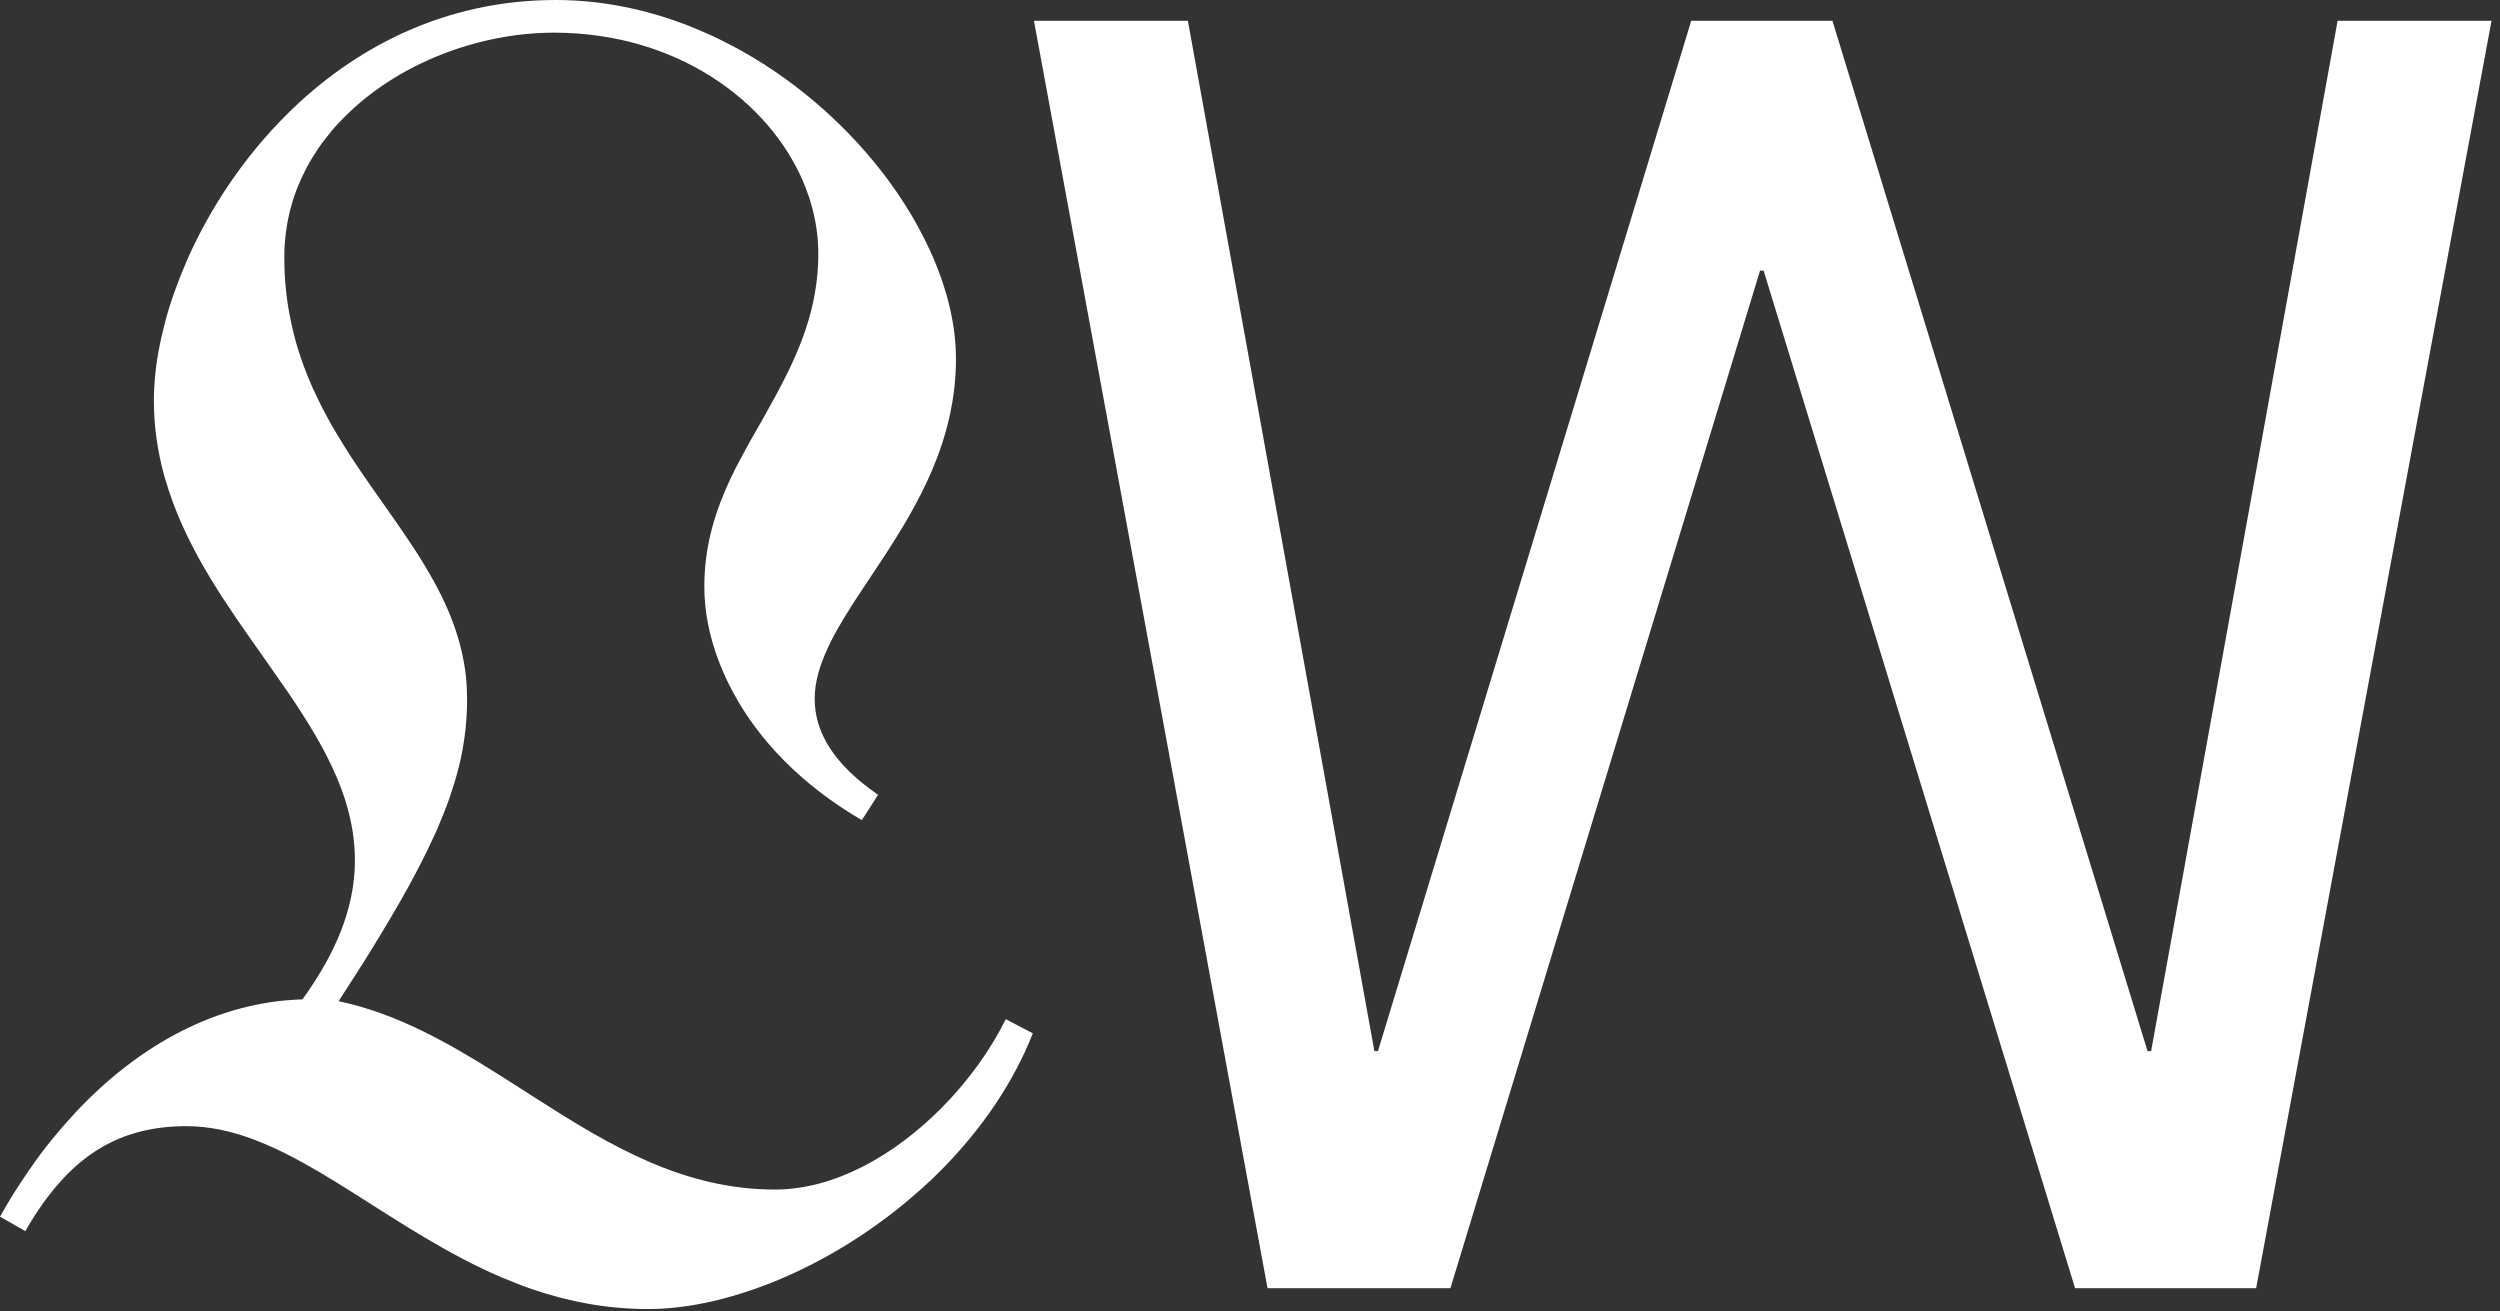
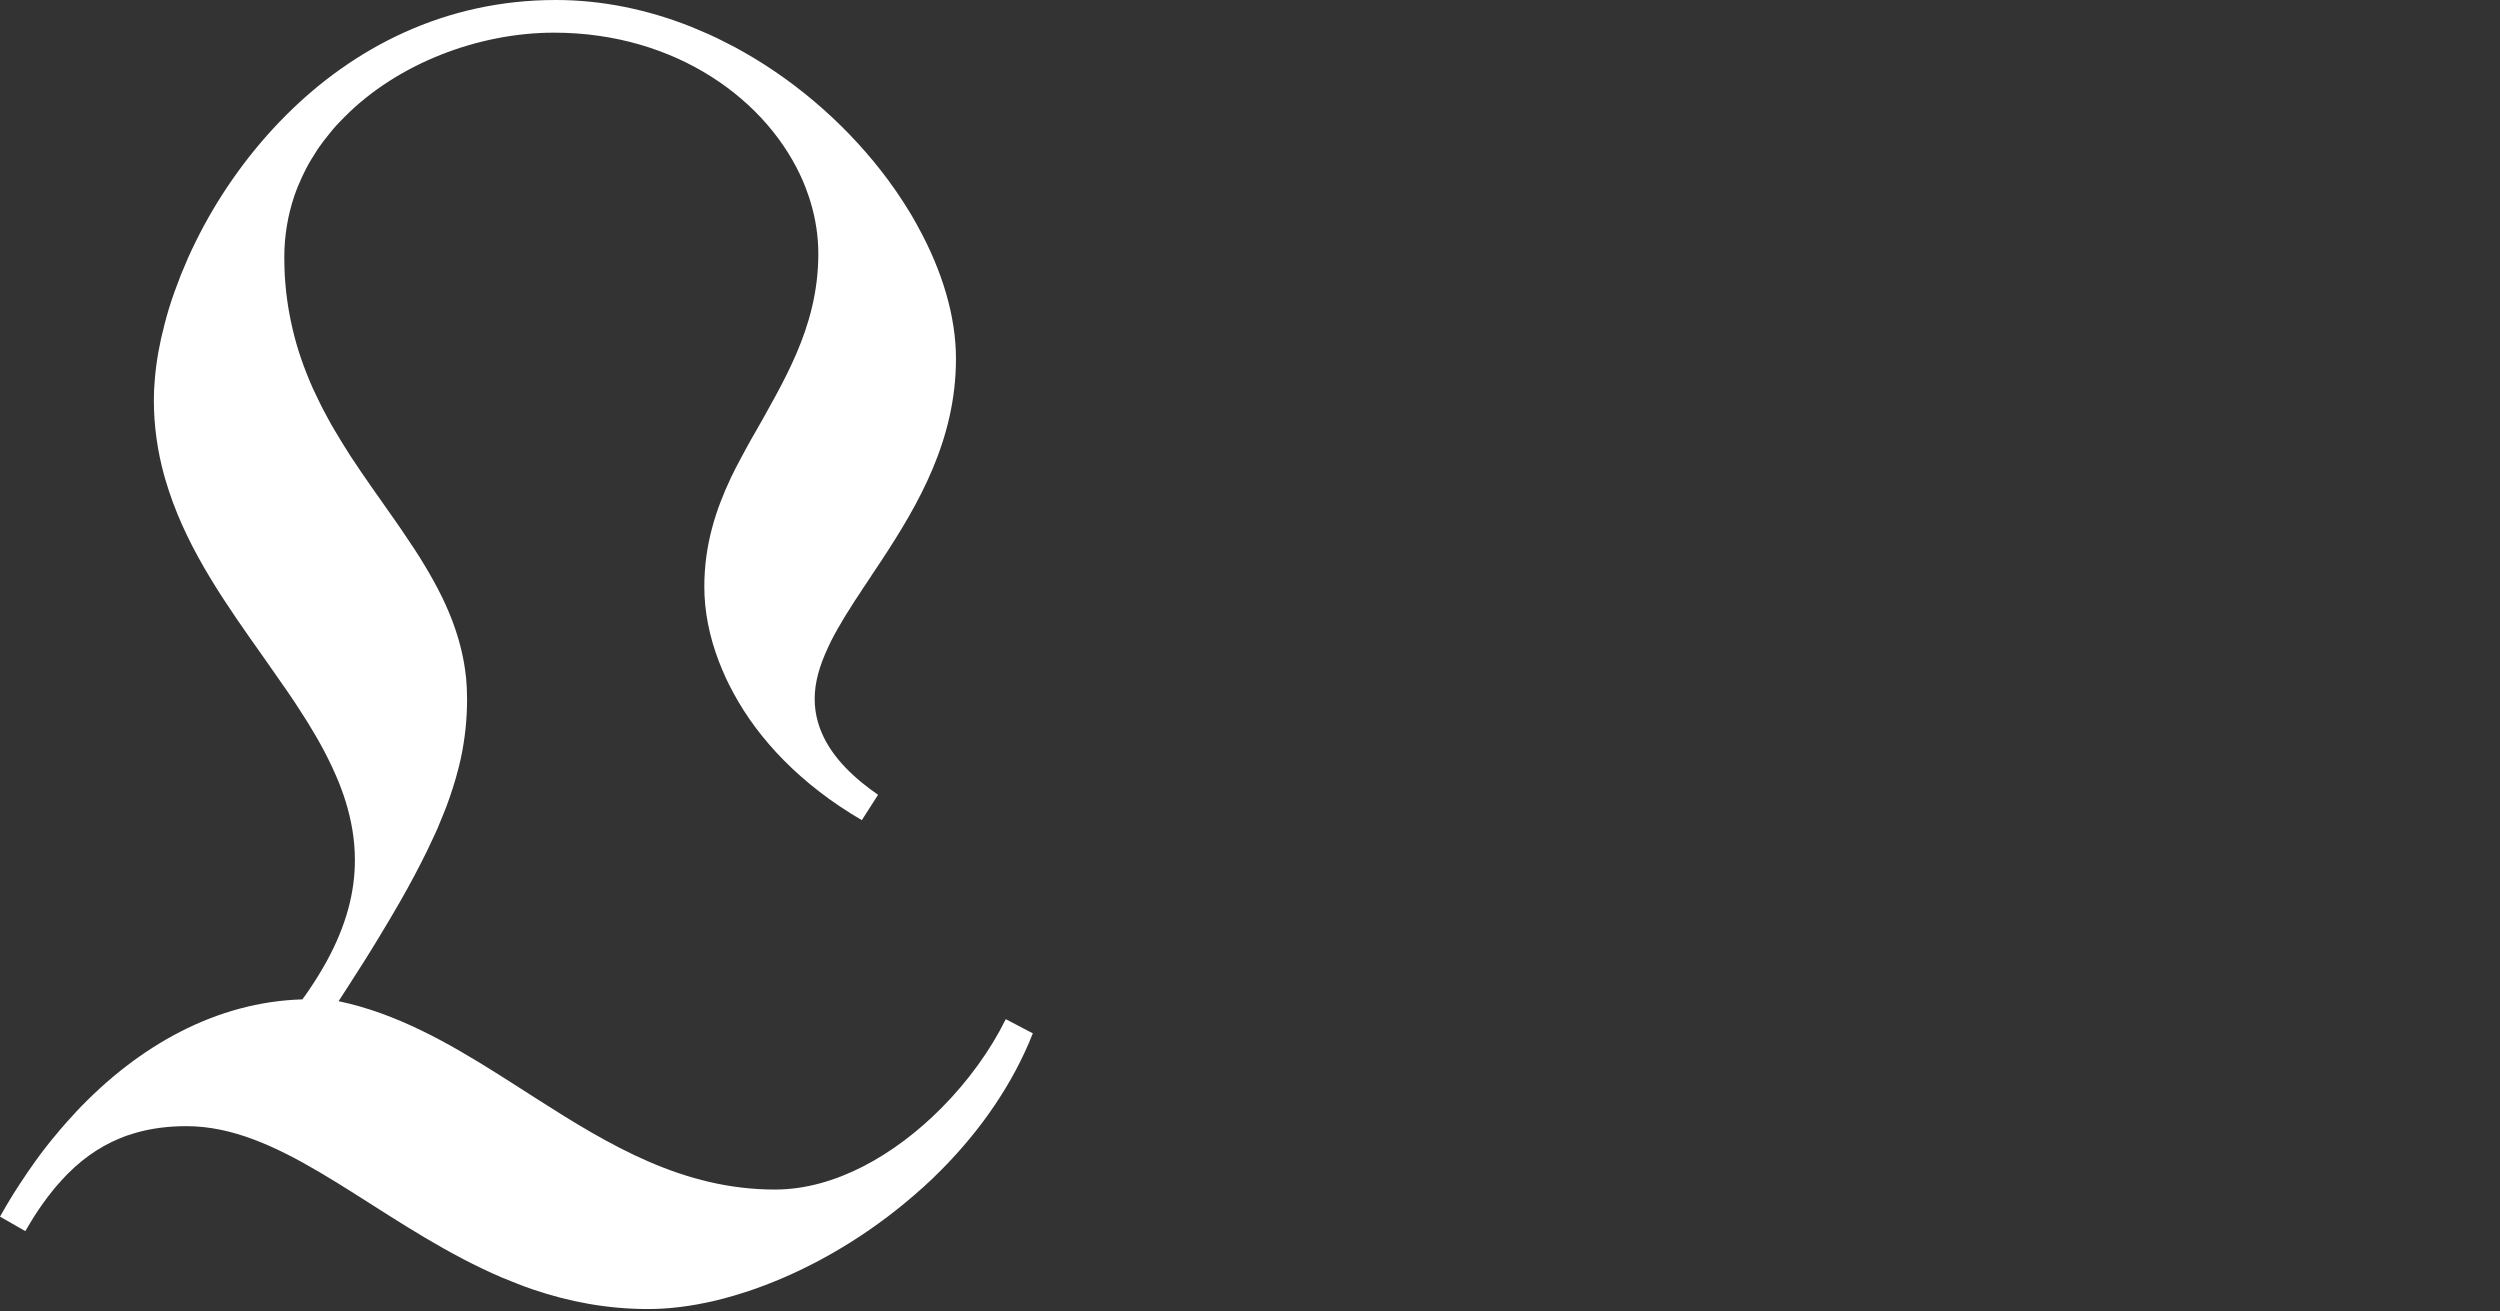
<svg xmlns="http://www.w3.org/2000/svg" version="1.1" width="246px" height="129px" viewBox="0 0 246.0 129.0">
  <rect x="0" y="0" width="246.0" height="129.0" fill="#333333" stroke="none" />
  <defs>
    <clipPath id="i0">
-       <path d="M15.144,0 L33.496,101.376 L33.852,101.376 L64.674,0 L78.571,0 L109.572,101.376 L109.929,101.376 L128.279,0 L143.424,0 L120.262,124.716 L102.445,124.716 L71.8,24.587 L71.445,24.587 L40.979,124.716 L22.984,124.716 L0,0 L15.144,0 Z" />
-     </clipPath>
+       </clipPath>
    <clipPath id="i1">
      <path d="M54.693,0 C59.294,0 63.766,0.958 67.937,2.605 C68.237,2.735 68.536,2.854 68.836,2.984 C69.425,3.224 70.013,3.493 70.582,3.763 C70.872,3.912 71.161,4.052 71.451,4.202 C72.019,4.481 72.588,4.781 73.137,5.1 C78.826,8.314 83.737,12.785 87.38,17.696 C87.659,18.075 87.928,18.454 88.198,18.843 C88.707,19.582 89.176,20.32 89.625,21.059 C89.865,21.468 90.104,21.877 90.324,22.297 C92.719,26.638 94.067,31.14 94.067,35.291 C94.067,43.286 90.374,49.614 86.791,55.073 C86.461,55.562 86.142,56.051 85.823,56.53 C85.723,56.69 85.613,56.859 85.503,57.019 C85.284,57.329 85.074,57.648 84.874,57.957 C84.775,58.117 84.675,58.277 84.565,58.436 C84.256,58.895 83.956,59.355 83.677,59.804 C83.687,59.814 83.677,59.814 83.677,59.814 C83.377,60.263 83.108,60.712 82.848,61.151 C82.858,61.161 82.858,61.161 82.848,61.161 C82.309,62.049 81.84,62.908 81.451,63.766 C81.451,63.766 81.461,63.776 81.451,63.776 C80.653,65.483 80.164,67.129 80.164,68.766 C80.164,69.525 80.263,70.303 80.493,71.082 C81.052,73.028 82.369,75.014 84.805,77.01 C85.294,77.409 85.823,77.809 86.401,78.208 L84.805,80.703 C81.79,78.946 79.255,76.96 77.149,74.835 C75.044,72.709 73.387,70.453 72.159,68.167 C71.89,67.658 71.63,67.159 71.391,66.65 L71.391,66.64 C71.161,66.131 70.951,65.632 70.752,65.123 C69.774,62.588 69.305,60.073 69.305,57.738 C69.305,53.606 70.423,50.182 71.94,46.969 C72.249,46.33 72.568,45.701 72.908,45.082 C73.077,44.763 73.247,44.454 73.417,44.134 C73.756,43.505 74.105,42.897 74.465,42.278 C74.475,42.278 74.475,42.278 74.465,42.268 C74.644,41.948 74.824,41.639 75.004,41.33 C75.842,39.833 76.69,38.315 77.469,36.738 C77.778,36.1 78.078,35.461 78.357,34.812 C79.625,31.868 80.523,28.664 80.523,24.951 C80.523,23.255 80.263,21.558 79.764,19.901 C79.665,19.572 79.565,19.243 79.435,18.913 C79.325,18.584 79.195,18.255 79.056,17.935 C79.046,17.935 79.046,17.935 79.056,17.925 C75.622,9.841 66.48,3.214 54.514,3.214 C47.108,3.214 39.133,6.228 33.894,11.518 C33.754,11.657 33.614,11.797 33.484,11.937 C33.205,12.216 32.945,12.506 32.696,12.805 C32.576,12.955 32.456,13.105 32.327,13.264 C31.957,13.713 31.608,14.173 31.279,14.652 C31.069,14.981 30.86,15.31 30.66,15.64 C30.45,15.969 30.271,16.308 30.091,16.648 C29.832,17.167 29.582,17.696 29.352,18.245 C29.203,18.594 29.073,18.963 28.943,19.332 C28.324,21.189 27.975,23.195 27.975,25.311 C27.975,25.95 27.995,26.578 28.025,27.187 C28.065,27.736 28.105,28.265 28.165,28.794 C28.275,29.742 28.424,30.67 28.614,31.569 C28.714,32.048 28.824,32.527 28.943,32.996 C29.013,33.255 29.083,33.525 29.153,33.774 C29.303,34.293 29.462,34.802 29.632,35.301 C29.812,35.81 29.991,36.299 30.181,36.778 C30.37,37.257 30.57,37.737 30.78,38.206 C30.999,38.675 31.219,39.144 31.448,39.603 C31.628,39.982 31.828,40.352 32.027,40.721 C32.107,40.881 32.187,41.04 32.277,41.19 C32.476,41.559 32.676,41.918 32.886,42.268 C33.145,42.707 33.405,43.146 33.674,43.575 C33.934,43.994 34.193,44.414 34.462,44.833 C35.85,46.959 37.317,48.985 38.724,51.001 L39.473,52.079 C39.902,52.707 40.331,53.346 40.75,53.985 C41.11,54.534 41.459,55.083 41.788,55.642 C42.996,57.638 44.044,59.684 44.782,61.85 C45.291,63.337 45.661,64.884 45.84,66.511 C45.85,66.561 45.86,66.61 45.86,66.66 C45.92,67.349 45.96,68.048 45.96,68.766 C45.96,70.722 45.771,72.639 45.341,74.645 L45.341,74.655 C45.062,75.902 44.693,77.19 44.224,78.537 C44.134,78.807 44.034,79.086 43.924,79.366 C43.715,79.914 43.485,80.473 43.245,81.042 C43.136,81.332 43.006,81.631 42.866,81.931 C42.597,82.51 42.317,83.118 42.018,83.737 C41.259,85.284 40.381,86.951 39.353,88.747 C38.734,89.815 38.075,90.943 37.357,92.121 C36.409,93.698 35.351,95.374 34.193,97.161 C33.904,97.61 33.614,98.059 33.315,98.518 L33.325,98.518 C39.041,99.722 44.112,102.61 49.105,105.757 L50.174,106.435 C50.352,106.548 50.53,106.662 50.708,106.776 L52.844,108.144 C59.97,112.697 67.223,117.052 76.251,117.052 C82.17,117.052 88.048,113.639 92.599,109.068 C95.274,106.383 97.48,103.309 98.967,100.285 L101.632,101.682 C99.656,106.682 96.502,111.194 92.699,115.046 C92.1,115.655 91.482,116.254 90.843,116.823 C90.264,117.342 89.675,117.851 89.076,118.35 C84.495,122.142 79.335,125.047 74.295,126.823 C72.918,127.302 71.55,127.712 70.213,128.021 C67.977,128.54 65.802,128.809 63.775,128.809 C59.683,128.809 55.951,128.071 52.468,126.893 C51.929,126.714 51.4,126.514 50.871,126.304 C50.352,126.105 49.833,125.895 49.324,125.686 C49.324,125.686 49.314,125.686 49.314,125.676 C48.036,125.127 46.799,124.528 45.581,123.899 C45.571,123.899 45.571,123.889 45.571,123.889 C35.351,118.559 27.237,110.814 18.354,110.814 C16.607,110.814 14.94,111.014 13.344,111.473 C12.815,111.623 12.286,111.803 11.777,112.022 L11.767,112.022 C9.711,112.87 7.784,114.218 5.978,116.224 L5.978,116.234 C5.669,116.573 5.369,116.913 5.08,117.282 L5.08,117.292 C4.78,117.661 4.481,118.05 4.201,118.45 C4.062,118.659 3.912,118.869 3.762,119.088 C3.473,119.517 3.193,119.957 2.914,120.426 C2.784,120.655 2.644,120.895 2.495,121.144 L0,119.717 C0.219,119.338 0.429,118.959 0.648,118.589 C1.078,117.851 1.537,117.122 2.006,116.414 C2.475,115.695 2.964,114.986 3.453,114.298 C4.191,113.27 4.96,112.282 5.778,111.333 L5.778,111.323 C6.317,110.685 6.866,110.076 7.425,109.477 L7.425,109.467 C13.603,102.88 21.298,98.588 29.752,98.339 C29.991,98.019 30.221,97.7 30.43,97.381 C31.079,96.432 31.638,95.504 32.137,94.606 C34.123,90.983 34.922,87.709 34.922,84.635 C34.922,82.659 34.592,80.763 34.023,78.906 C33.904,78.507 33.764,78.118 33.624,77.729 C33.464,77.28 33.285,76.841 33.095,76.401 C32.816,75.743 32.506,75.084 32.167,74.425 C31.947,73.986 31.718,73.557 31.478,73.128 C31.359,72.908 31.239,72.699 31.109,72.479 C30.86,72.05 30.6,71.621 30.341,71.191 L29.931,70.543 C29.392,69.684 28.824,68.826 28.235,67.968 L28.225,67.958 C27.486,66.89 26.728,65.812 25.969,64.724 C22.376,59.644 18.613,54.374 16.617,48.296 C16.497,47.937 16.388,47.568 16.278,47.208 C16.238,47.058 16.198,46.909 16.148,46.759 C15.509,44.424 15.14,41.978 15.14,39.373 C15.14,38.695 15.17,37.986 15.24,37.267 C15.25,37.257 15.24,37.257 15.24,37.257 C15.38,35.561 15.699,33.774 16.188,31.928 L16.188,31.918 C16.458,30.86 16.787,29.782 17.176,28.704 C17.376,28.165 17.585,27.616 17.795,27.057 C18.015,26.518 18.244,25.97 18.484,25.421 C18.613,25.151 18.743,24.872 18.863,24.592 C19.122,24.043 19.392,23.504 19.671,22.955 C21.797,18.853 24.652,14.821 28.175,11.308 C34.752,4.741 43.695,0 54.693,0 Z" />
    </clipPath>
  </defs>
  <g transform="translate(2.842170943040401e-14 -0)">
    <g transform="translate(101.742 2.046)">
      <g clip-path="url(#i0)">
-         <polygon points="0,0 143.424,0 143.424,124.716 0,124.716 0,0" stroke="none" fill="#FFFFFF" />
-       </g>
+         </g>
    </g>
    <g clip-path="url(#i1)">
      <polygon points="0,0 101.632,0 101.632,128.809 0,128.809 0,0" stroke="none" fill="#FFFFFF" />
    </g>
  </g>
</svg>